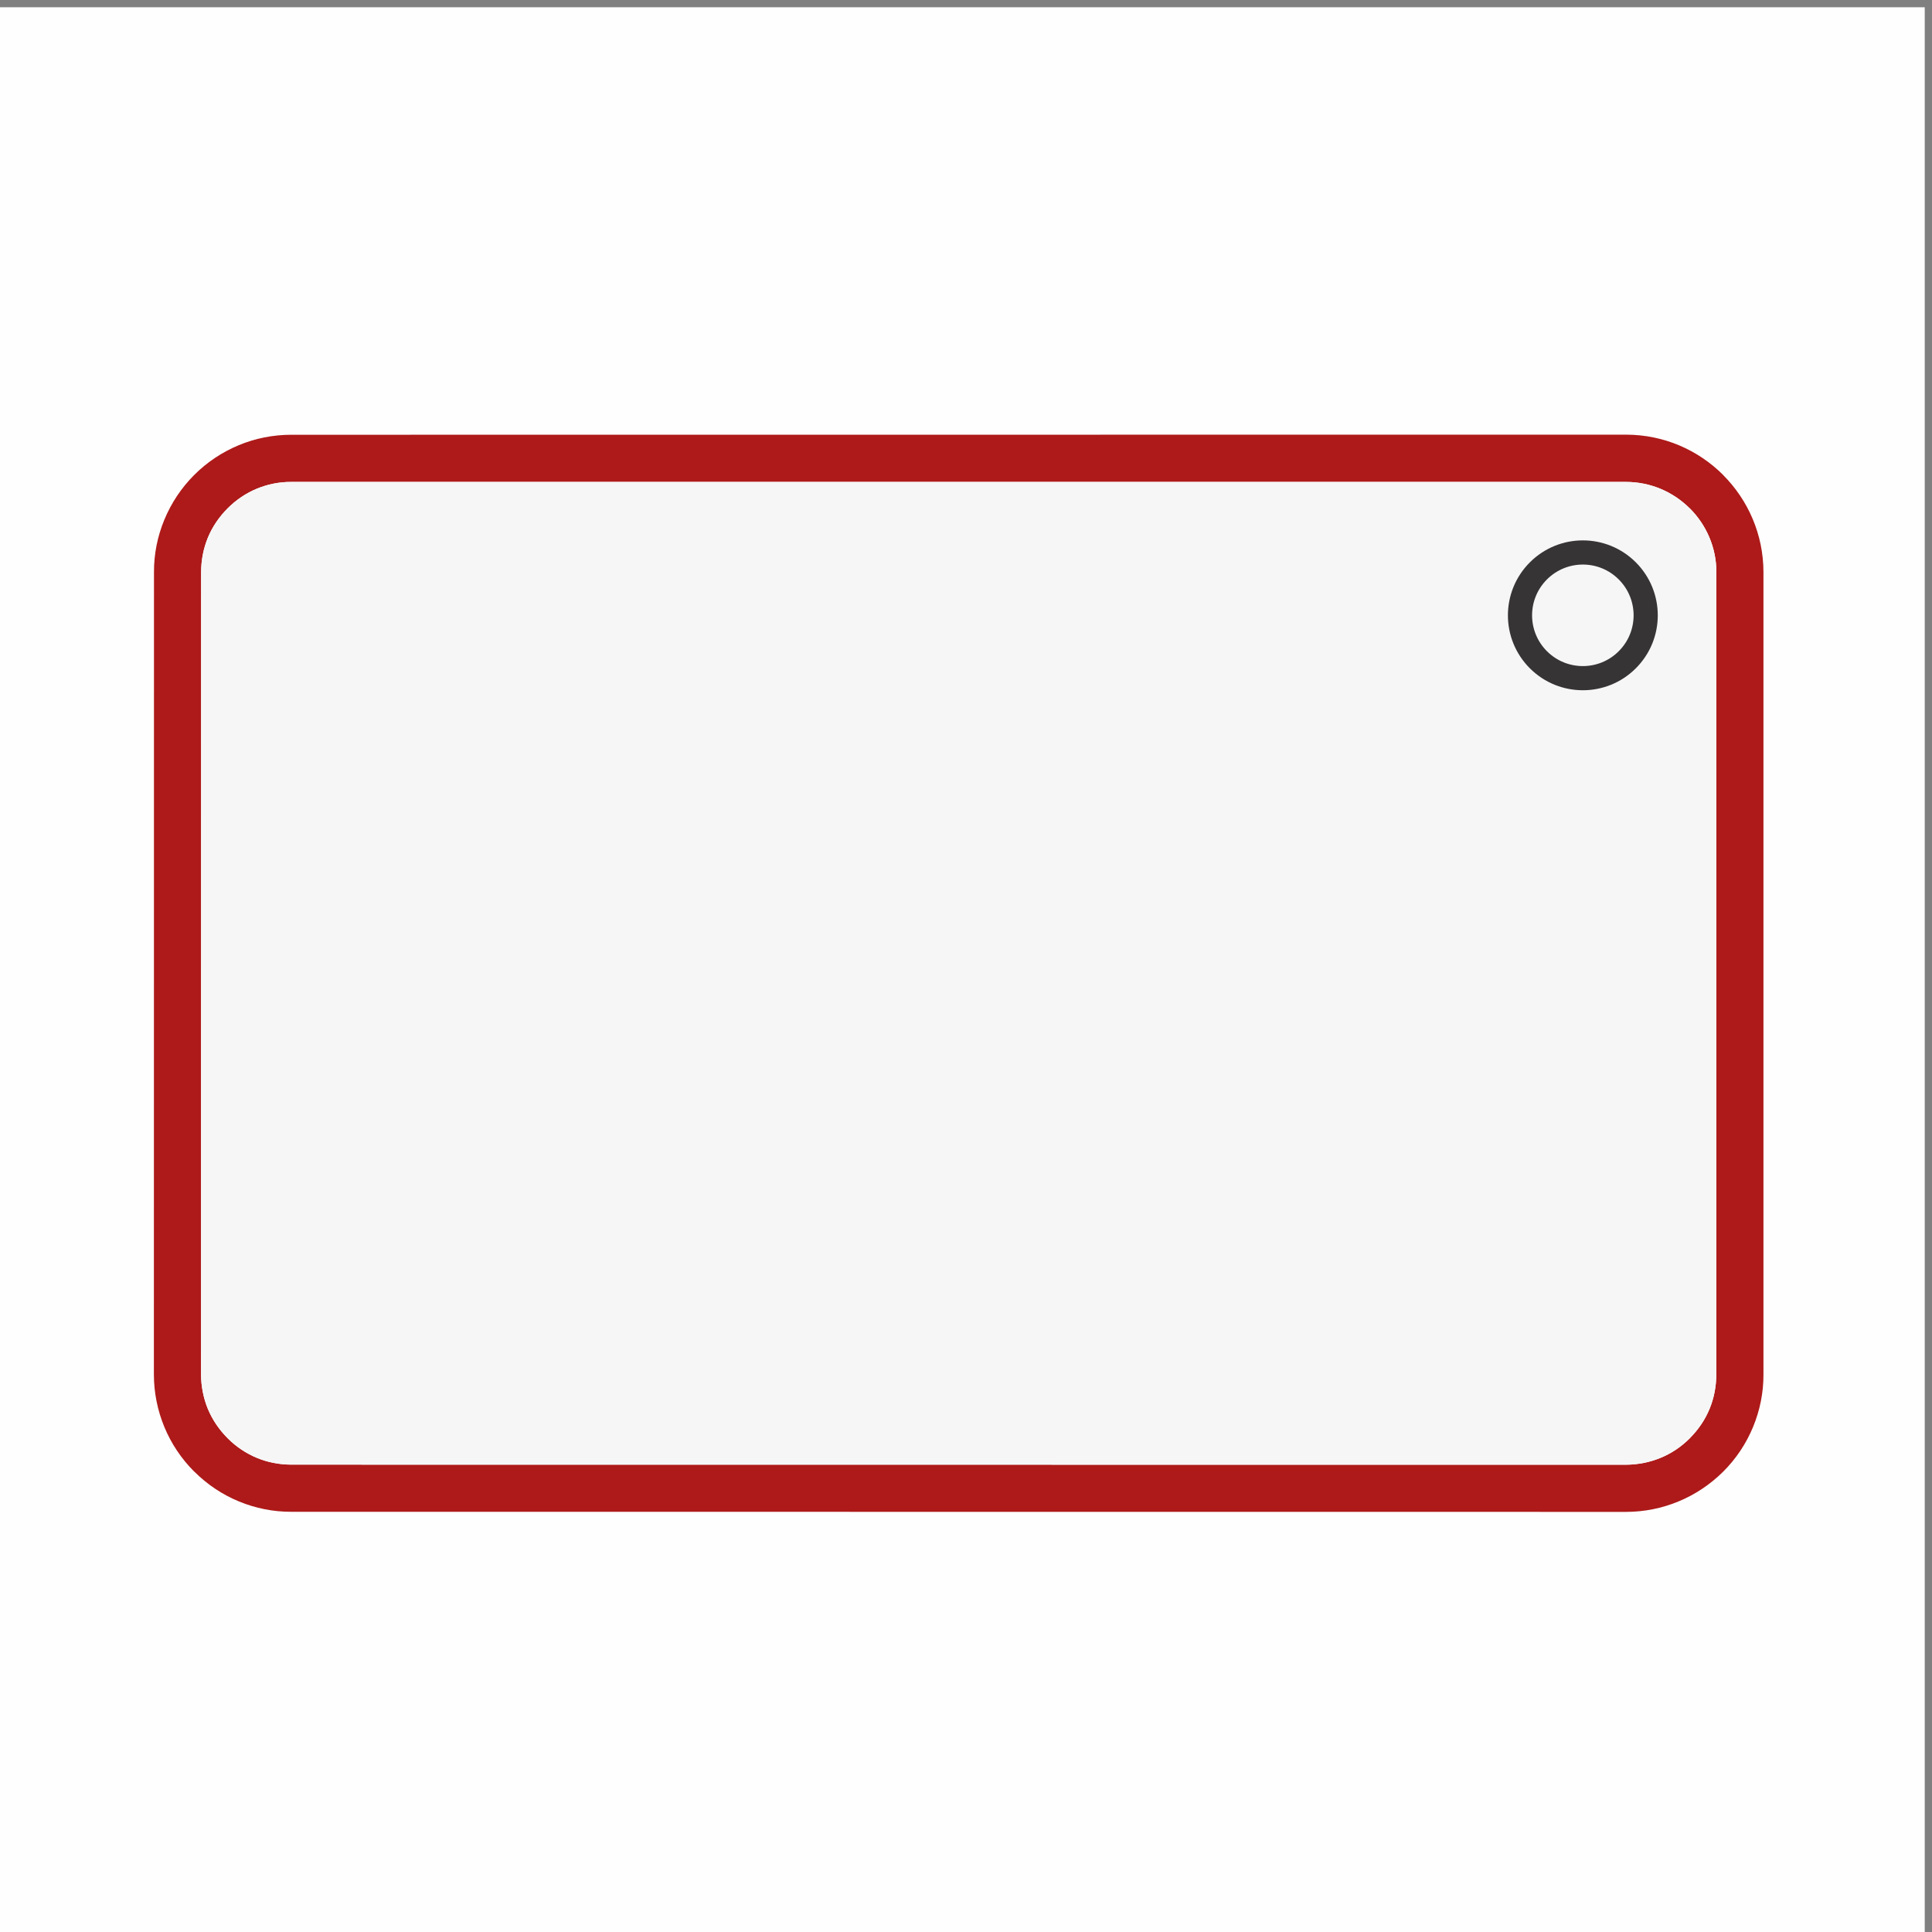
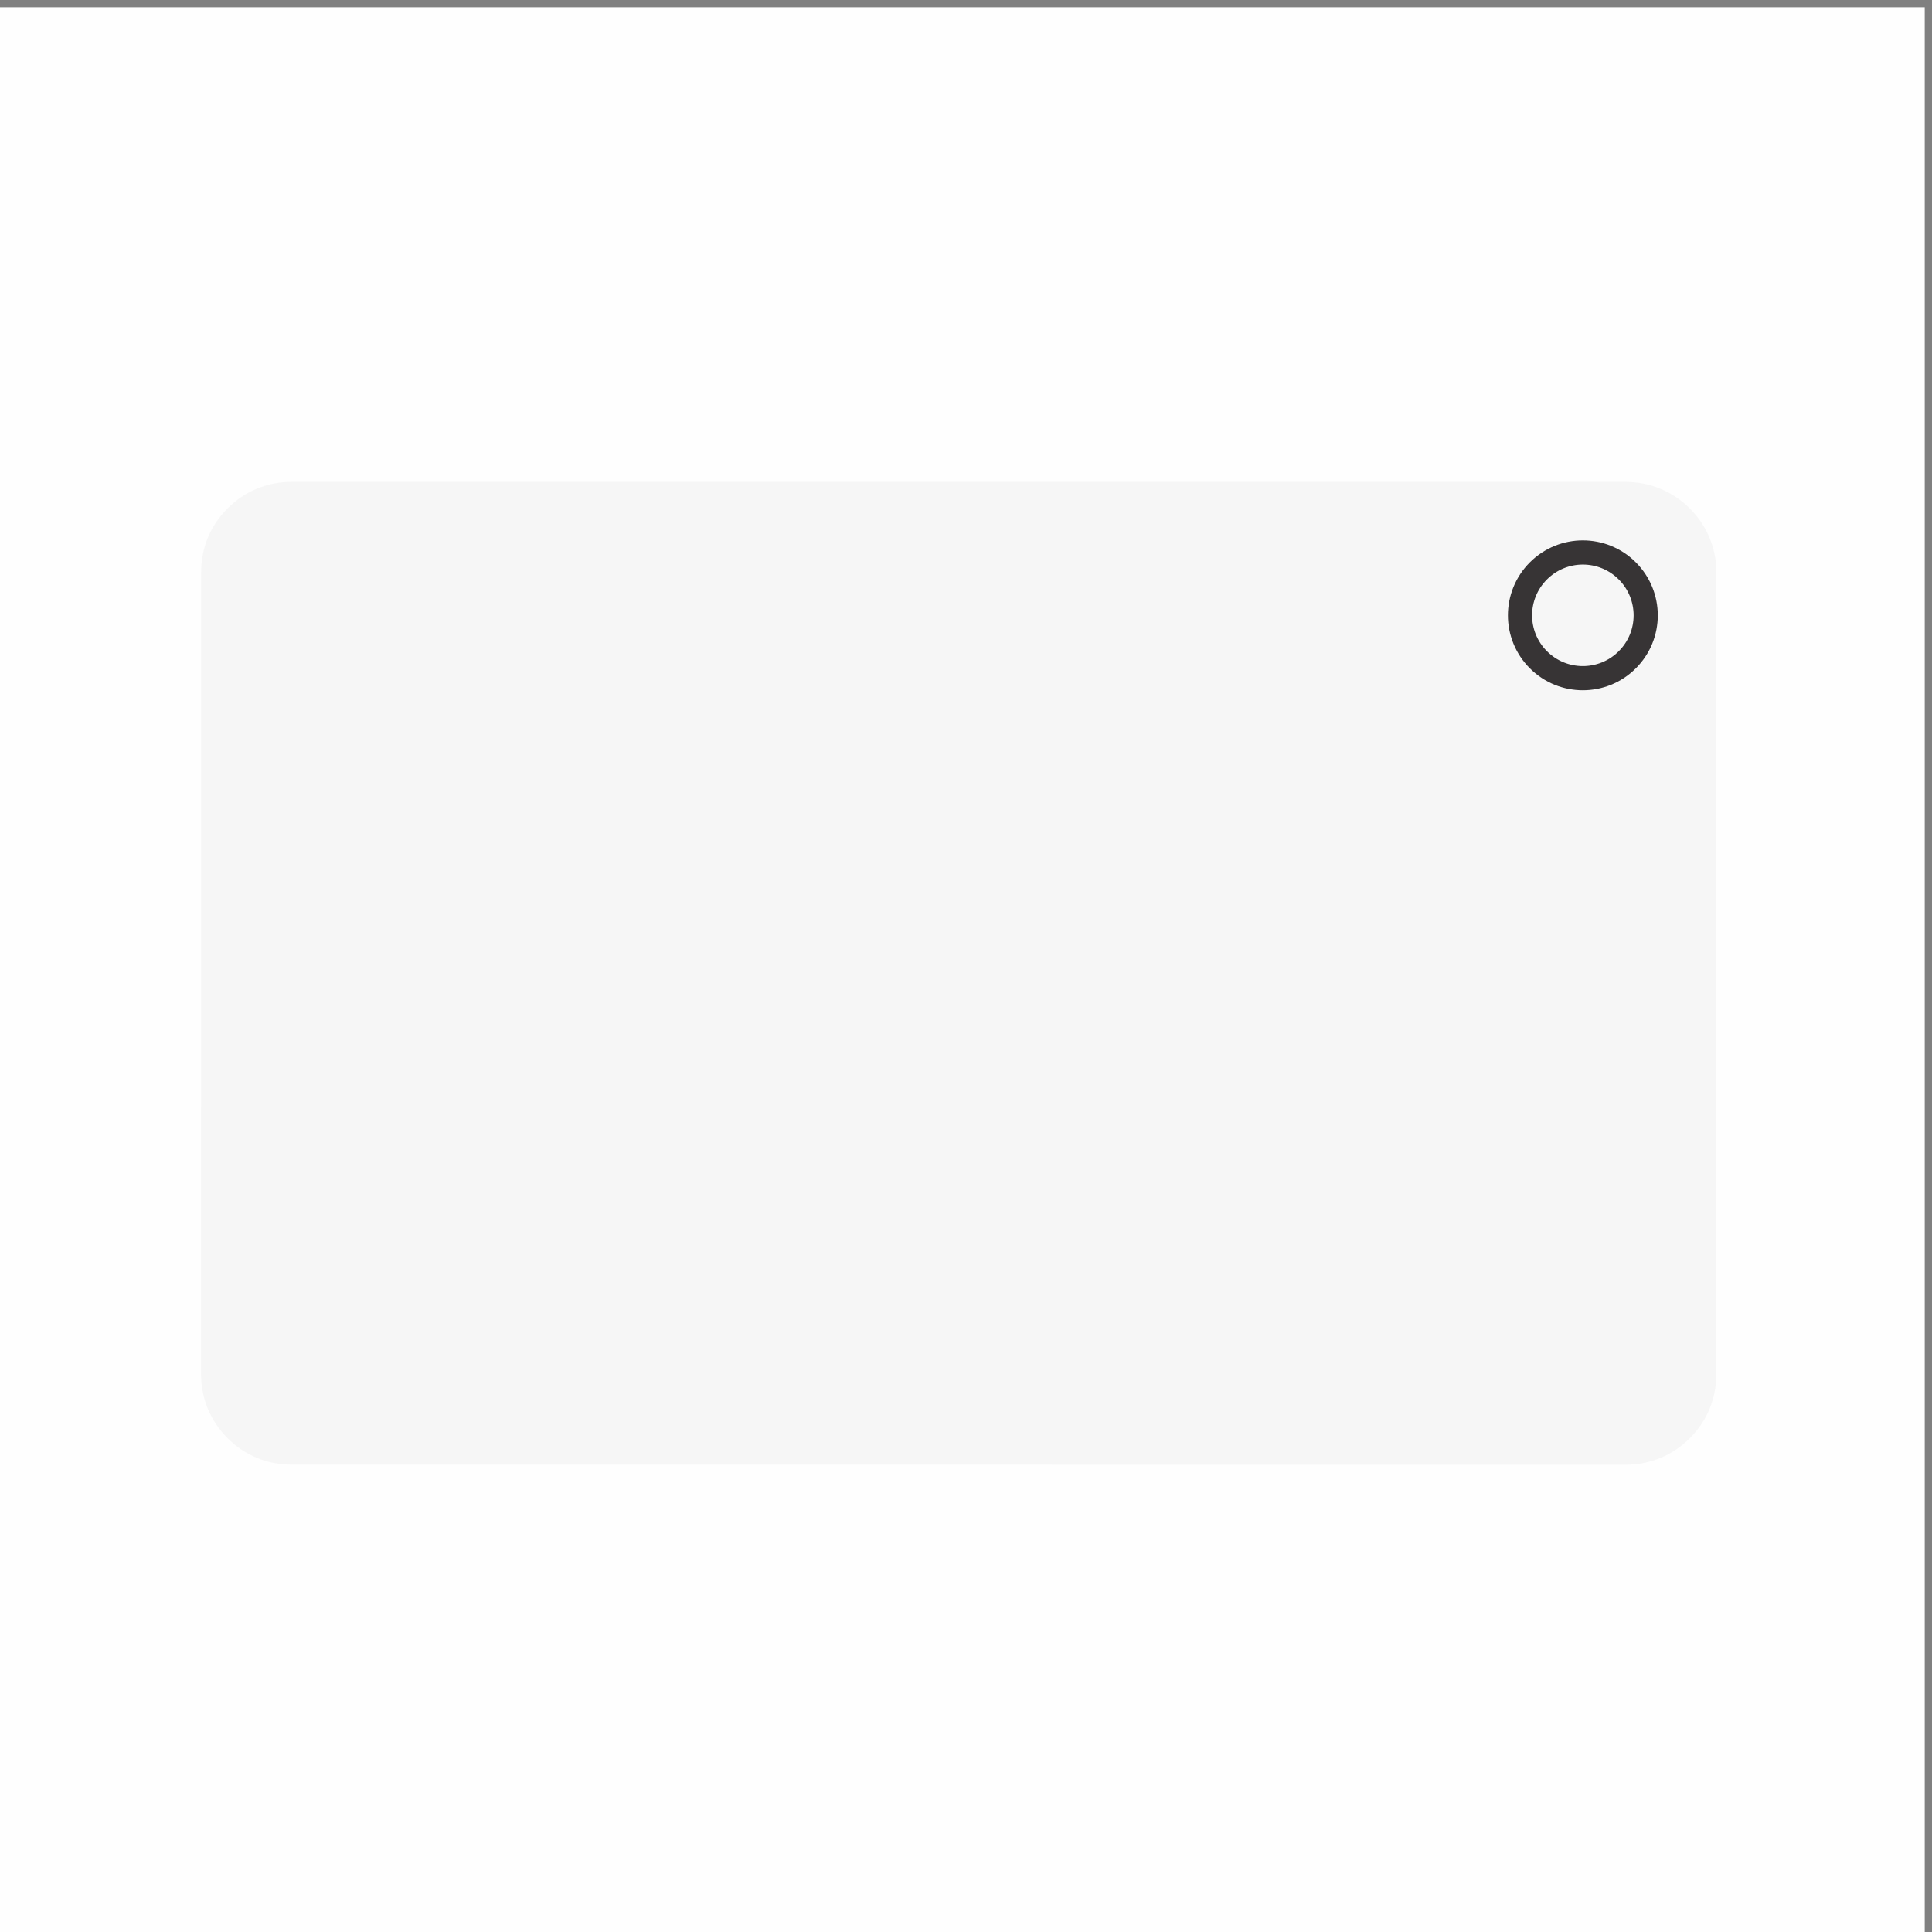
<svg xmlns="http://www.w3.org/2000/svg" xml:space="preserve" width="0.787in" height="0.787in" version="1.1" style="shape-rendering:geometricPrecision; text-rendering:geometricPrecision; image-rendering:optimizeQuality; fill-rule:evenodd; clip-rule:evenodd" viewBox="0 0 787.4 787.4">
  <rect x="0" y="0" width="787.4" height="787.4" fill="#808080" stroke="none" />
  <defs>
    <style type="text/css">
   
    .str0 {stroke:#373435;stroke-width:9.85;stroke-miterlimit:2.613}
    .fil3 {fill:none}
    .fil0 {fill:#FEFEFE}
    .fil2 {fill:#F6F6F6}
    .fil1 {fill:#AD1A19;fill-rule:nonzero}
   
  </style>
  </defs>
  <g id="Layer_x0020_1">
    <rect class="fil0" x="-2.96" y="2.96" width="787.4" height="787.4" />
-     <path class="fil1" d="M699.53 233.23c0,-10.15 -4.14,-19.35 -10.8,-26.02l-0.04 0c-6.67,-6.66 -15.88,-10.8 -26.02,-10.8l-543.87 0c-4.89,-0.04 -9.68,0.92 -14.1,2.75 -4.37,1.8 -8.42,4.5 -11.94,8.03 -3.52,3.52 -6.23,7.57 -8.03,11.91 -1.8,4.37 -2.76,9.16 -2.76,14.14l-0.04 326.86c0.04,4.97 0.99,9.75 2.78,14.1 1.83,4.38 4.54,8.43 8.05,11.94 3.46,3.5 7.53,6.2 11.94,8.03 4.35,1.81 9.13,2.75 14.11,2.75l543.85 0.04c4.96,-0.04 9.74,-0.99 14.11,-2.8 4.42,-1.81 8.47,-4.52 11.94,-7.99l0 -0.04c3.52,-3.52 6.23,-7.56 8.02,-11.9 1.81,-4.37 2.76,-9.16 2.76,-14.14l0.03 -326.86zm2.76 -39.62c10.13,10.15 16.41,24.17 16.42,39.62l0 326.86c0.04,7.43 -1.43,14.68 -4.22,21.44 -2.8,6.79 -6.91,12.98 -12.16,18.22 -5.3,5.26 -11.47,9.37 -18.19,12.15 -6.75,2.81 -14.02,4.28 -21.48,4.28l-543.85 -0.04c-7.43,0.04 -14.69,-1.43 -21.44,-4.22 -6.74,-2.78 -12.9,-6.88 -18.19,-12.17l-0.04 0c-5.26,-5.26 -9.37,-11.43 -12.16,-18.18 -2.8,-6.79 -4.26,-14.05 -4.26,-21.47l0.04 -326.86c-0.04,-7.43 1.43,-14.68 4.23,-21.44 2.81,-6.78 6.91,-12.97 12.16,-18.22 5.24,-5.24 11.42,-9.34 18.19,-12.15 6.7,-2.79 13.97,-4.24 21.47,-4.24l543.87 -0.04c15.46,0 29.49,6.29 39.63,16.45z" />
    <path class="fil2" d="M699.53 233.23c0,-10.15 -4.14,-19.35 -10.84,-26.02 -6.67,-6.66 -15.88,-10.8 -26.02,-10.8l-543.87 0c-4.89,-0.04 -9.68,0.92 -14.1,2.75 -4.37,1.8 -8.42,4.5 -11.94,8.03 -3.52,3.52 -6.23,7.57 -8.03,11.91 -1.8,4.37 -2.76,9.16 -2.76,14.14l-0.04 326.86c0.04,4.97 0.99,9.75 2.78,14.1 1.83,4.38 4.54,8.43 8.05,11.94 3.46,3.5 7.53,6.2 11.94,8.03 4.35,1.81 9.13,2.75 14.11,2.75l543.85 0.04c4.96,-0.04 9.74,-0.99 14.11,-2.8 4.42,-1.81 8.47,-4.52 11.94,-8.03 3.52,-3.52 6.23,-7.56 8.02,-11.9 1.81,-4.37 2.76,-9.16 2.76,-14.14l0.03 -326.86z" />
    <path class="fil3 str0" d="M663.21 232.67c10,10 10.01,26.22 0,36.22 -10,10 -26.22,10 -36.22,0 -10.01,-10.01 -10,-26.22 0,-36.22 10.01,-10.01 26.22,-10.01 36.22,0z" />
  </g>
</svg>